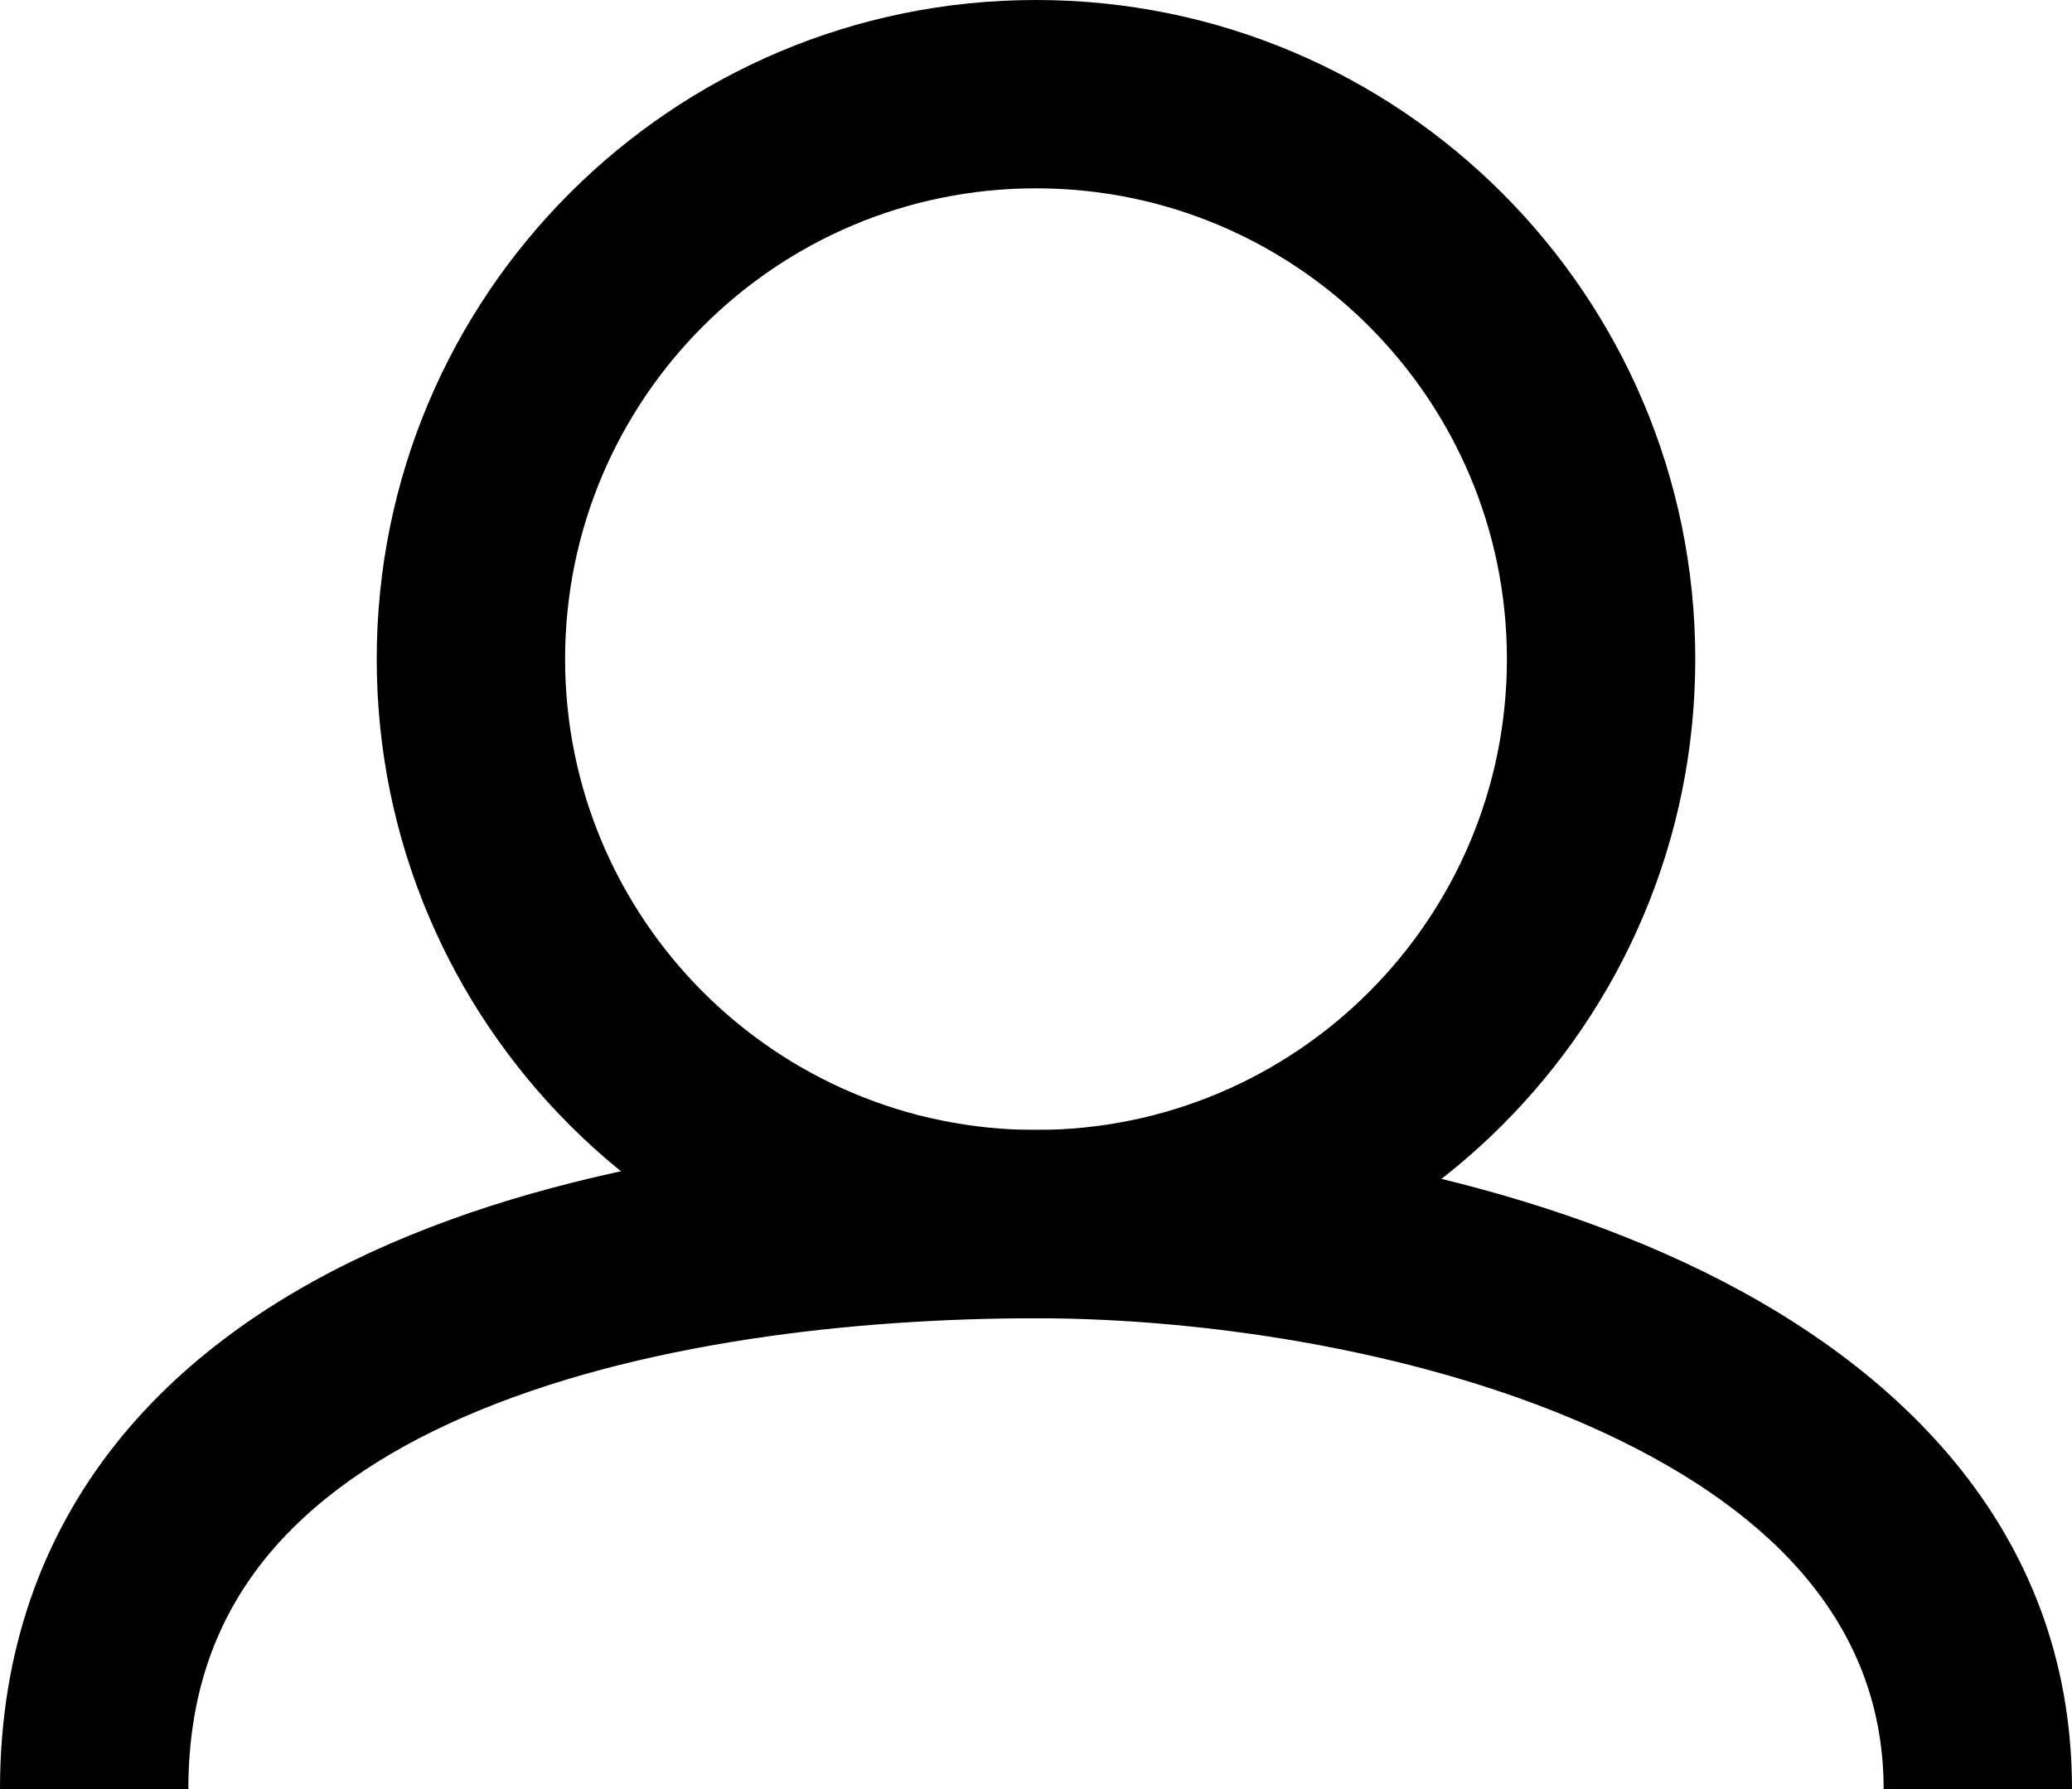
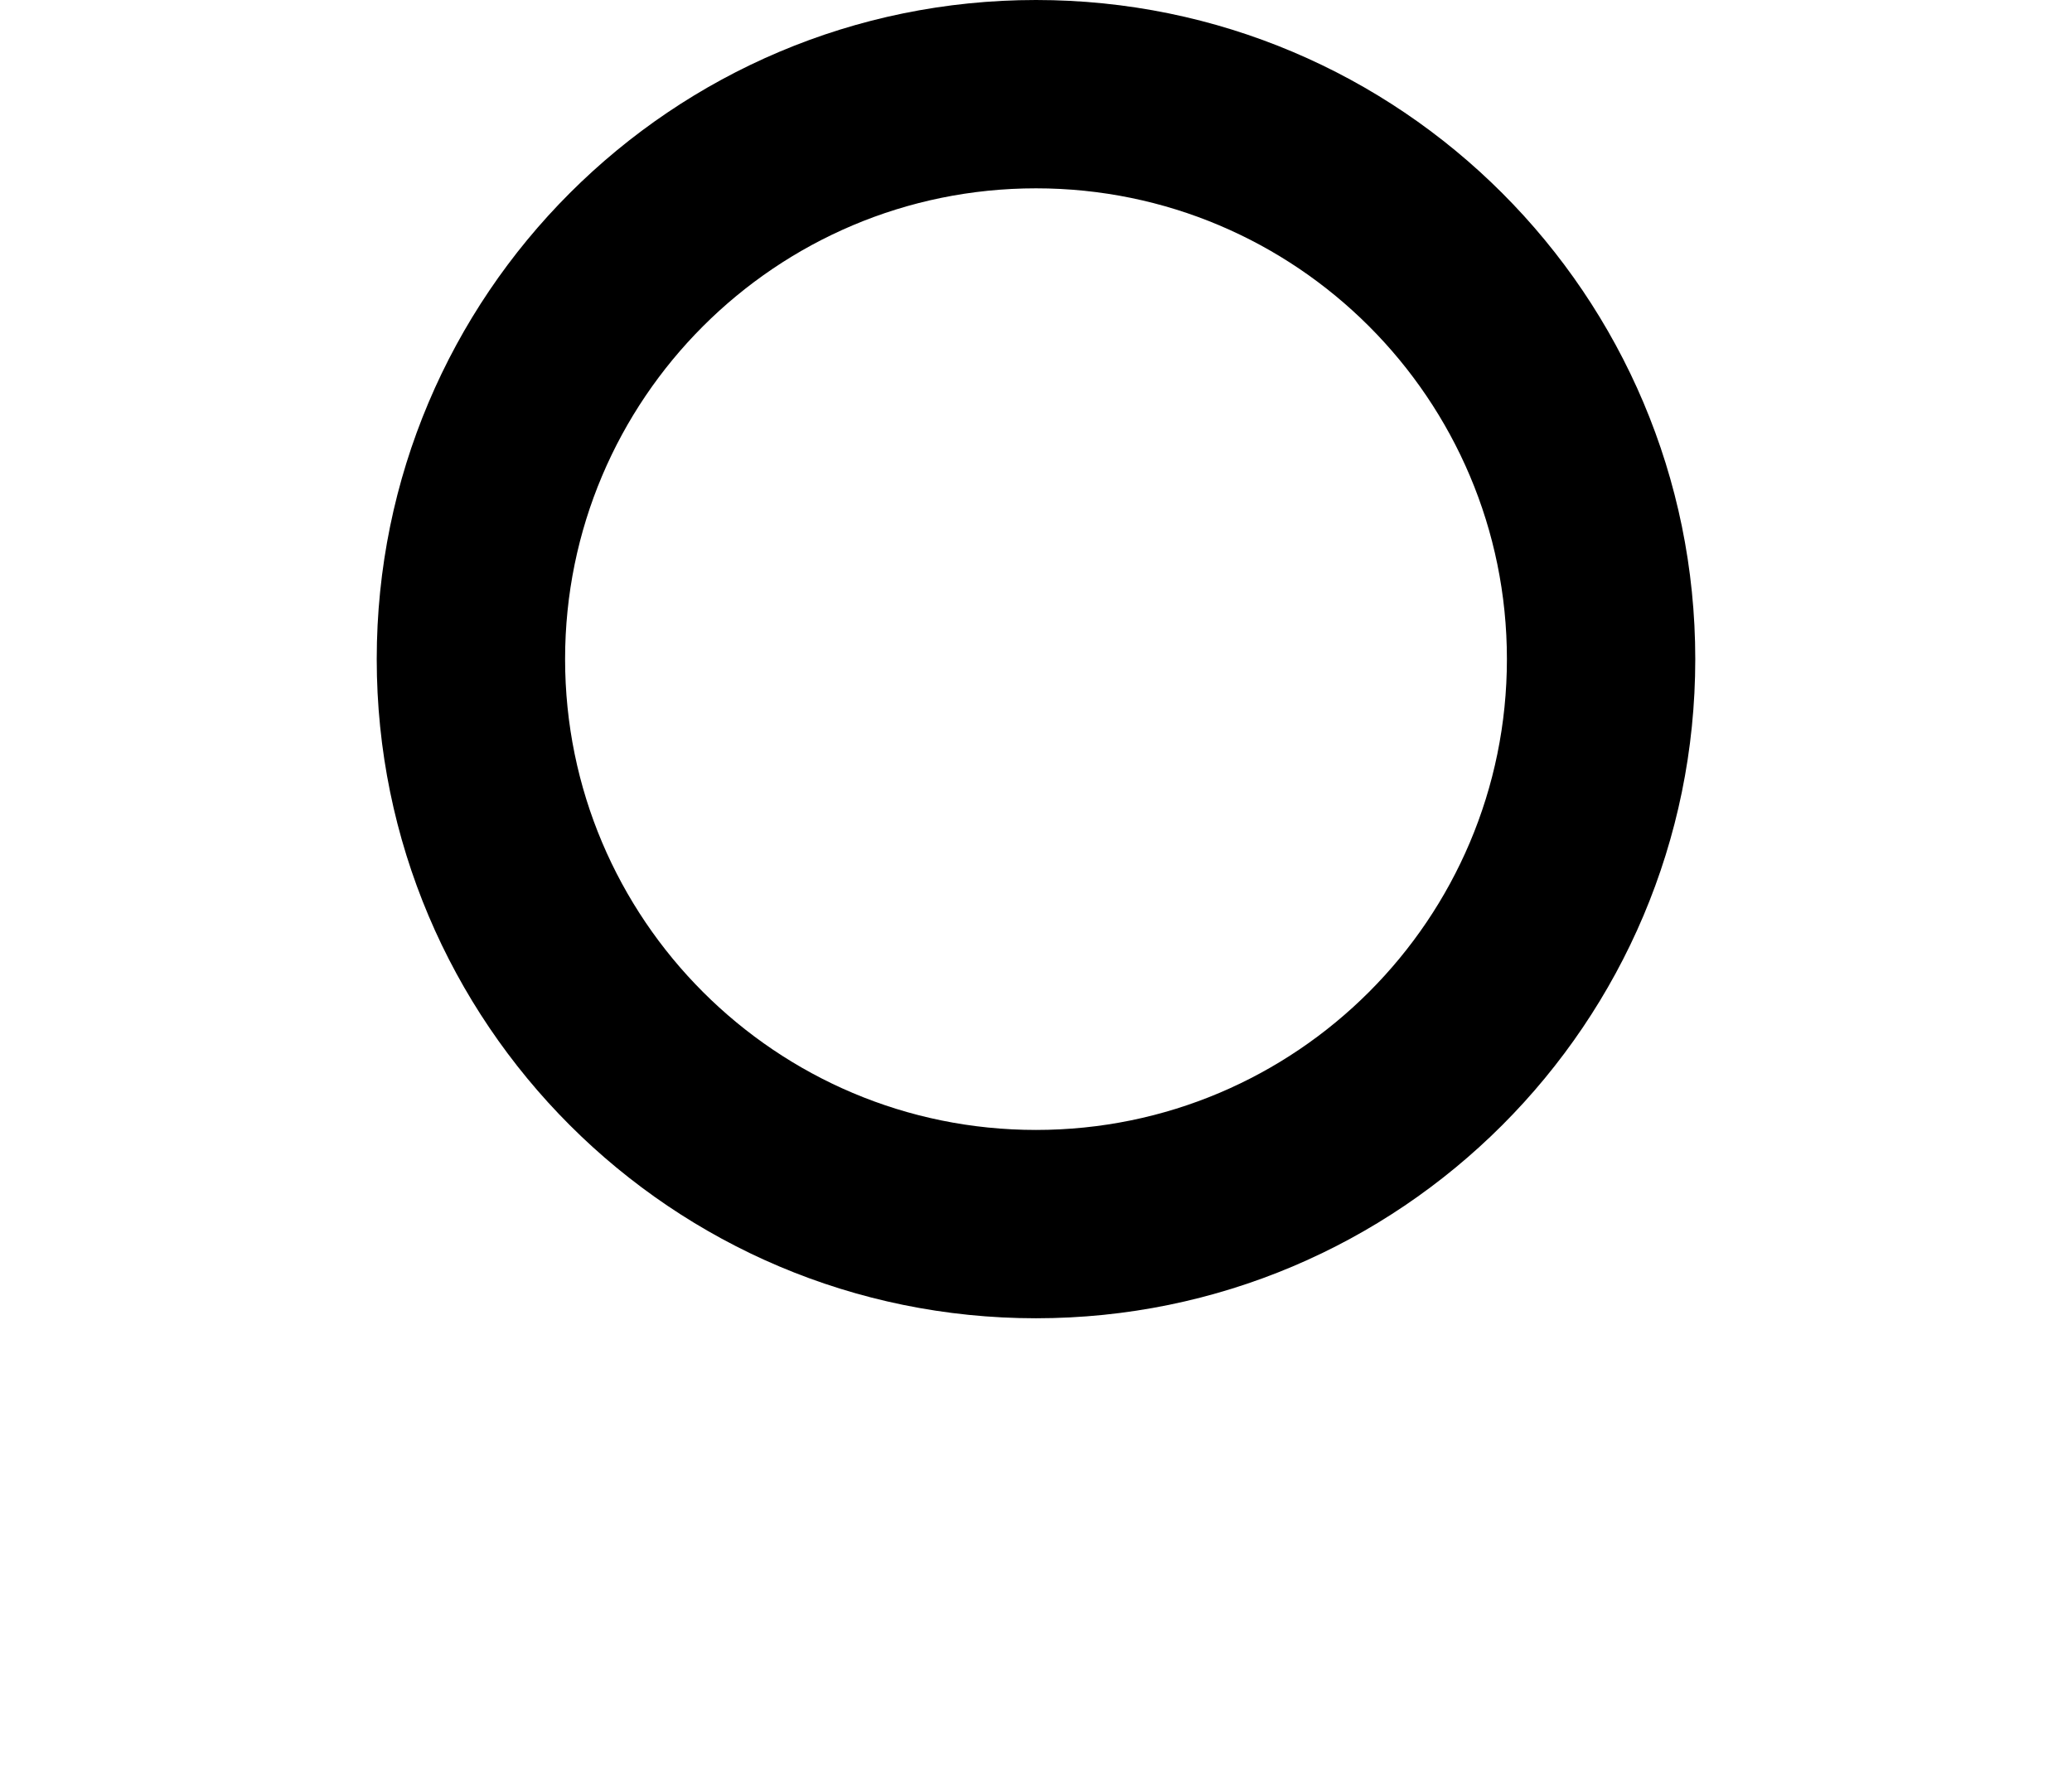
<svg xmlns="http://www.w3.org/2000/svg" width="22" height="19" viewBox="0 0 22 19" fill="none">
  <path fill-rule="evenodd" clip-rule="evenodd" d="M11 12C13.761 12 16 9.761 16 7C16 4.239 13.761 2 11 2C8.239 2 6 4.239 6 7C6 9.761 8.239 12 11 12ZM11 14C14.866 14 18 10.866 18 7C18 3.134 14.866 0 11 0C7.134 0 4 3.134 4 7C4 10.866 7.134 14 11 14Z" fill="black" />
-   <path fill-rule="evenodd" clip-rule="evenodd" d="M2.798 16.575C2.308 17.192 2 17.971 2 19H0C0 17.529 0.455 16.308 1.232 15.331C1.997 14.369 3.035 13.689 4.141 13.208C6.338 12.253 8.997 12 11 12C13.046 12 15.7 12.39 17.882 13.406C20.063 14.421 22 16.192 22 19H20C20 17.308 18.884 16.079 17.038 15.219C15.193 14.36 12.847 14 11 14C9.11 14 6.769 14.247 4.939 15.042C4.032 15.436 3.3 15.944 2.798 16.575Z" fill="black" />
</svg>